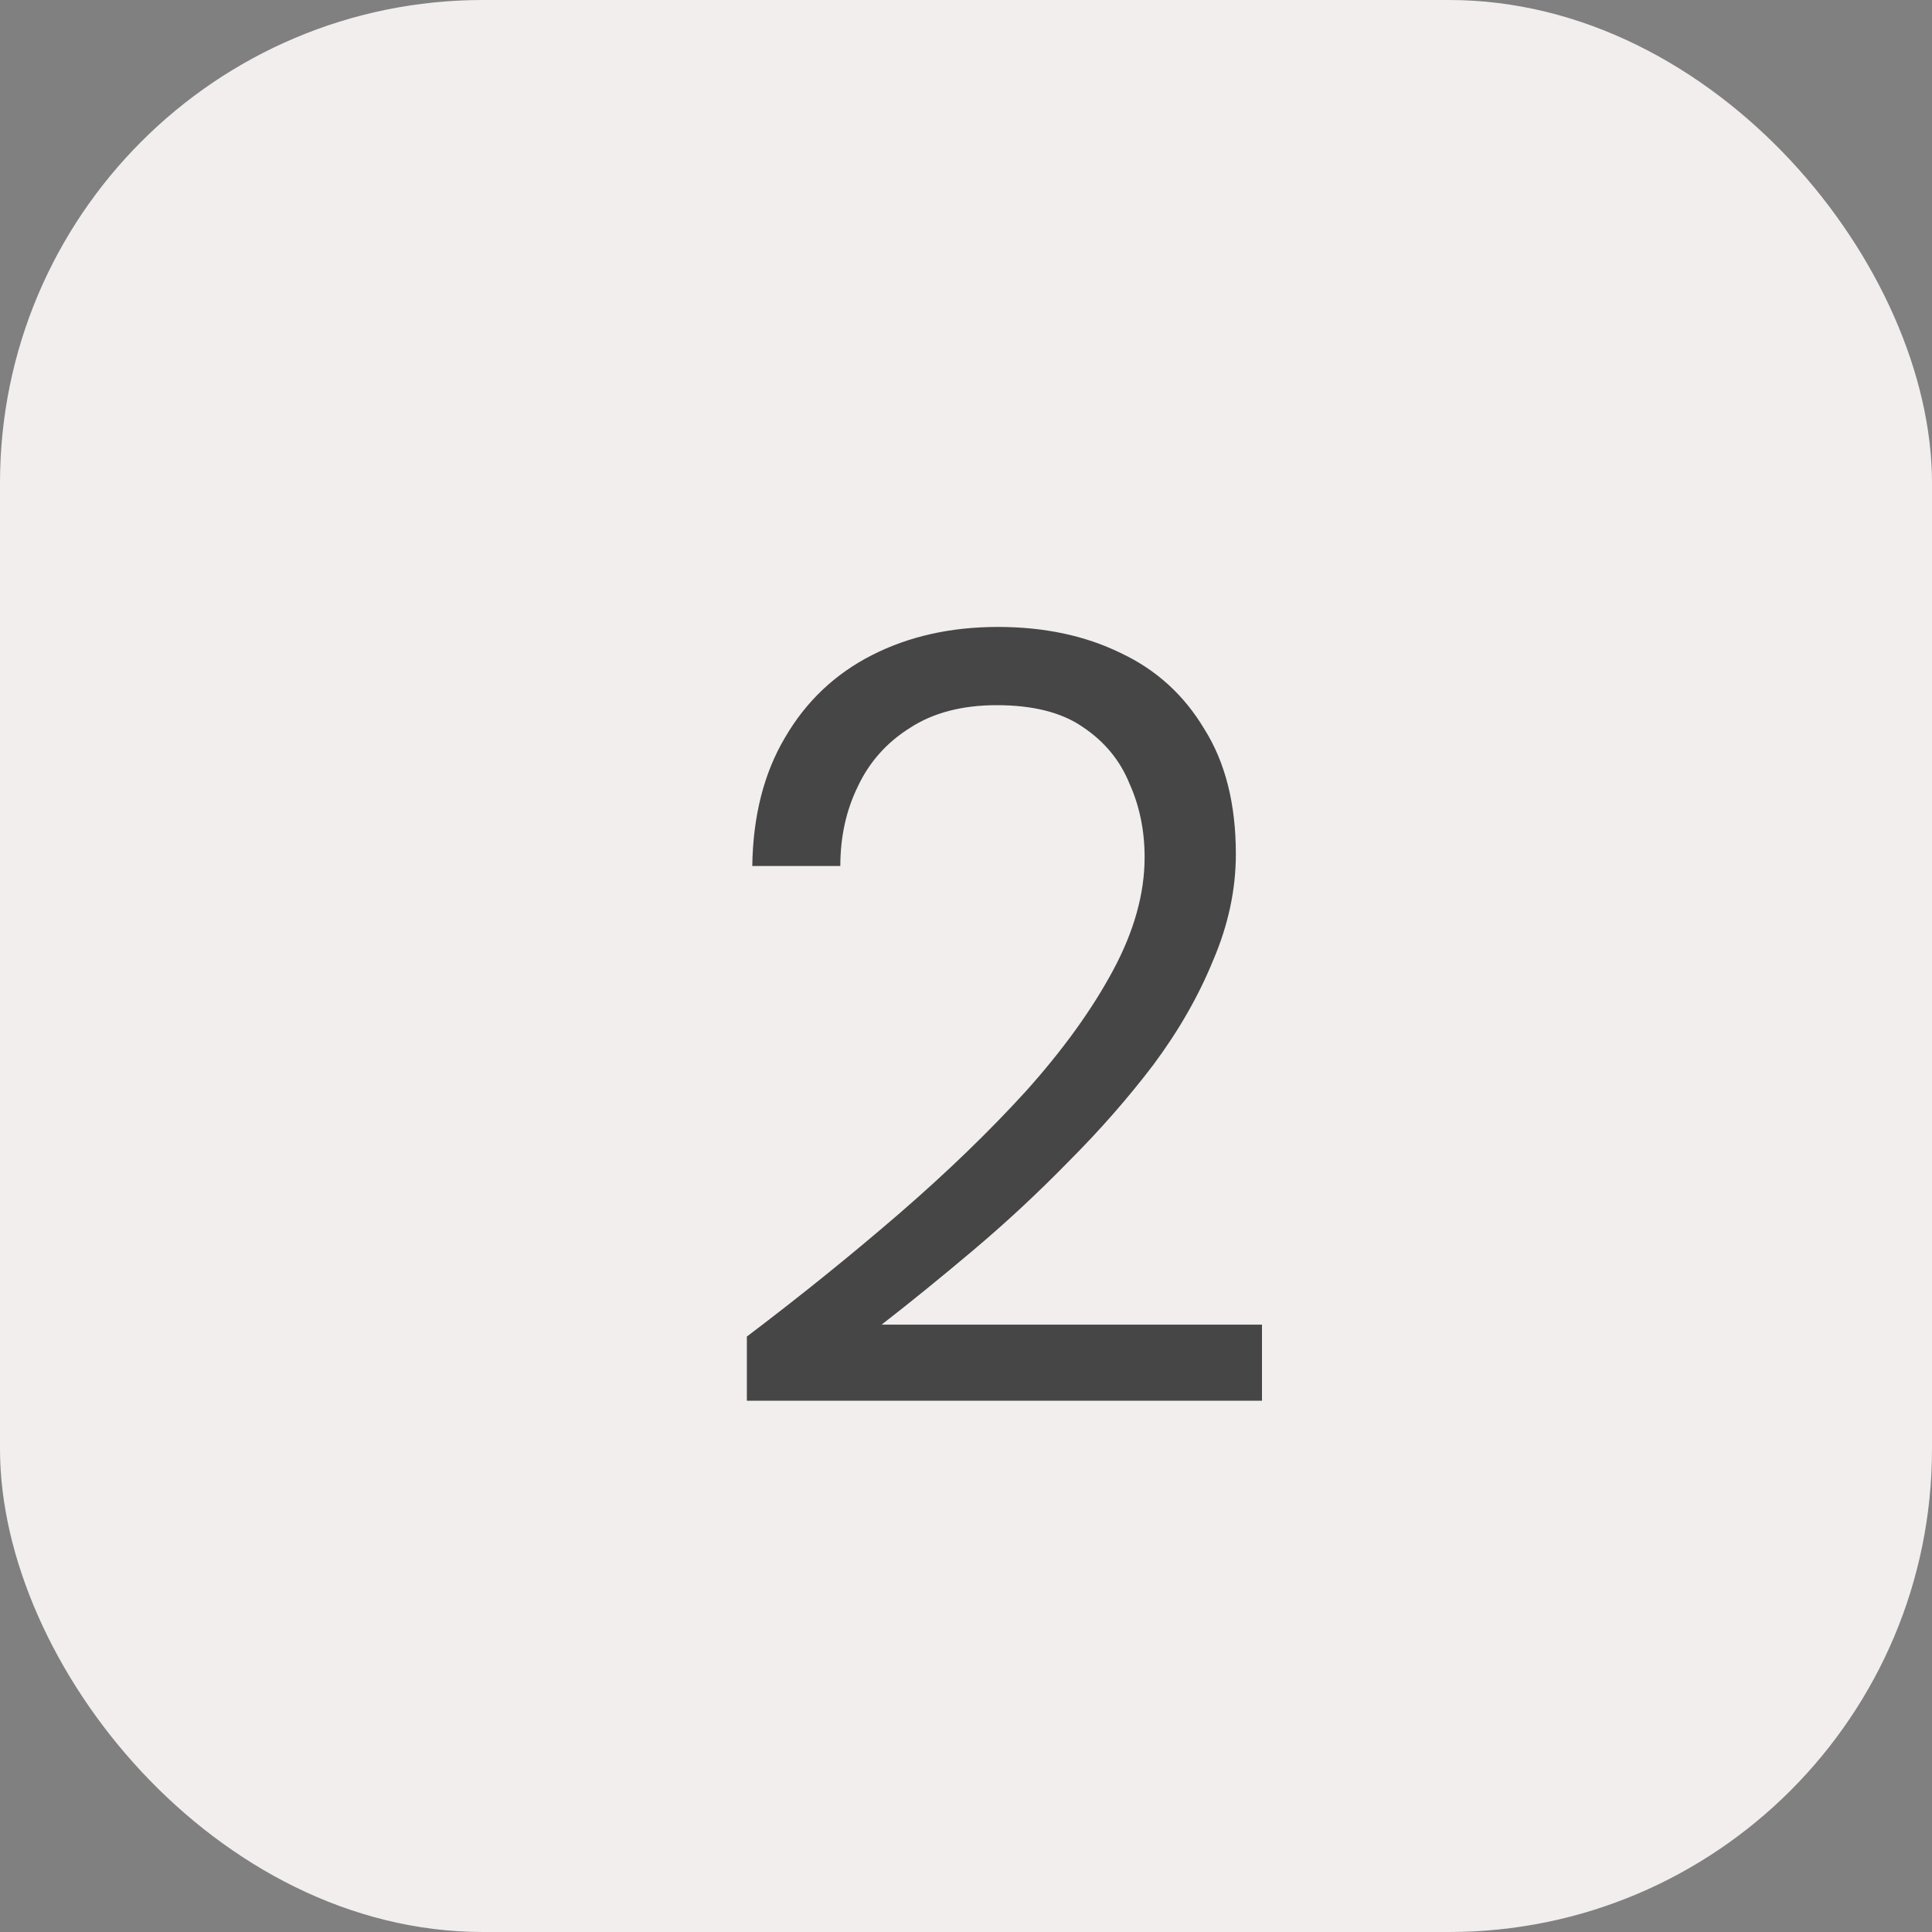
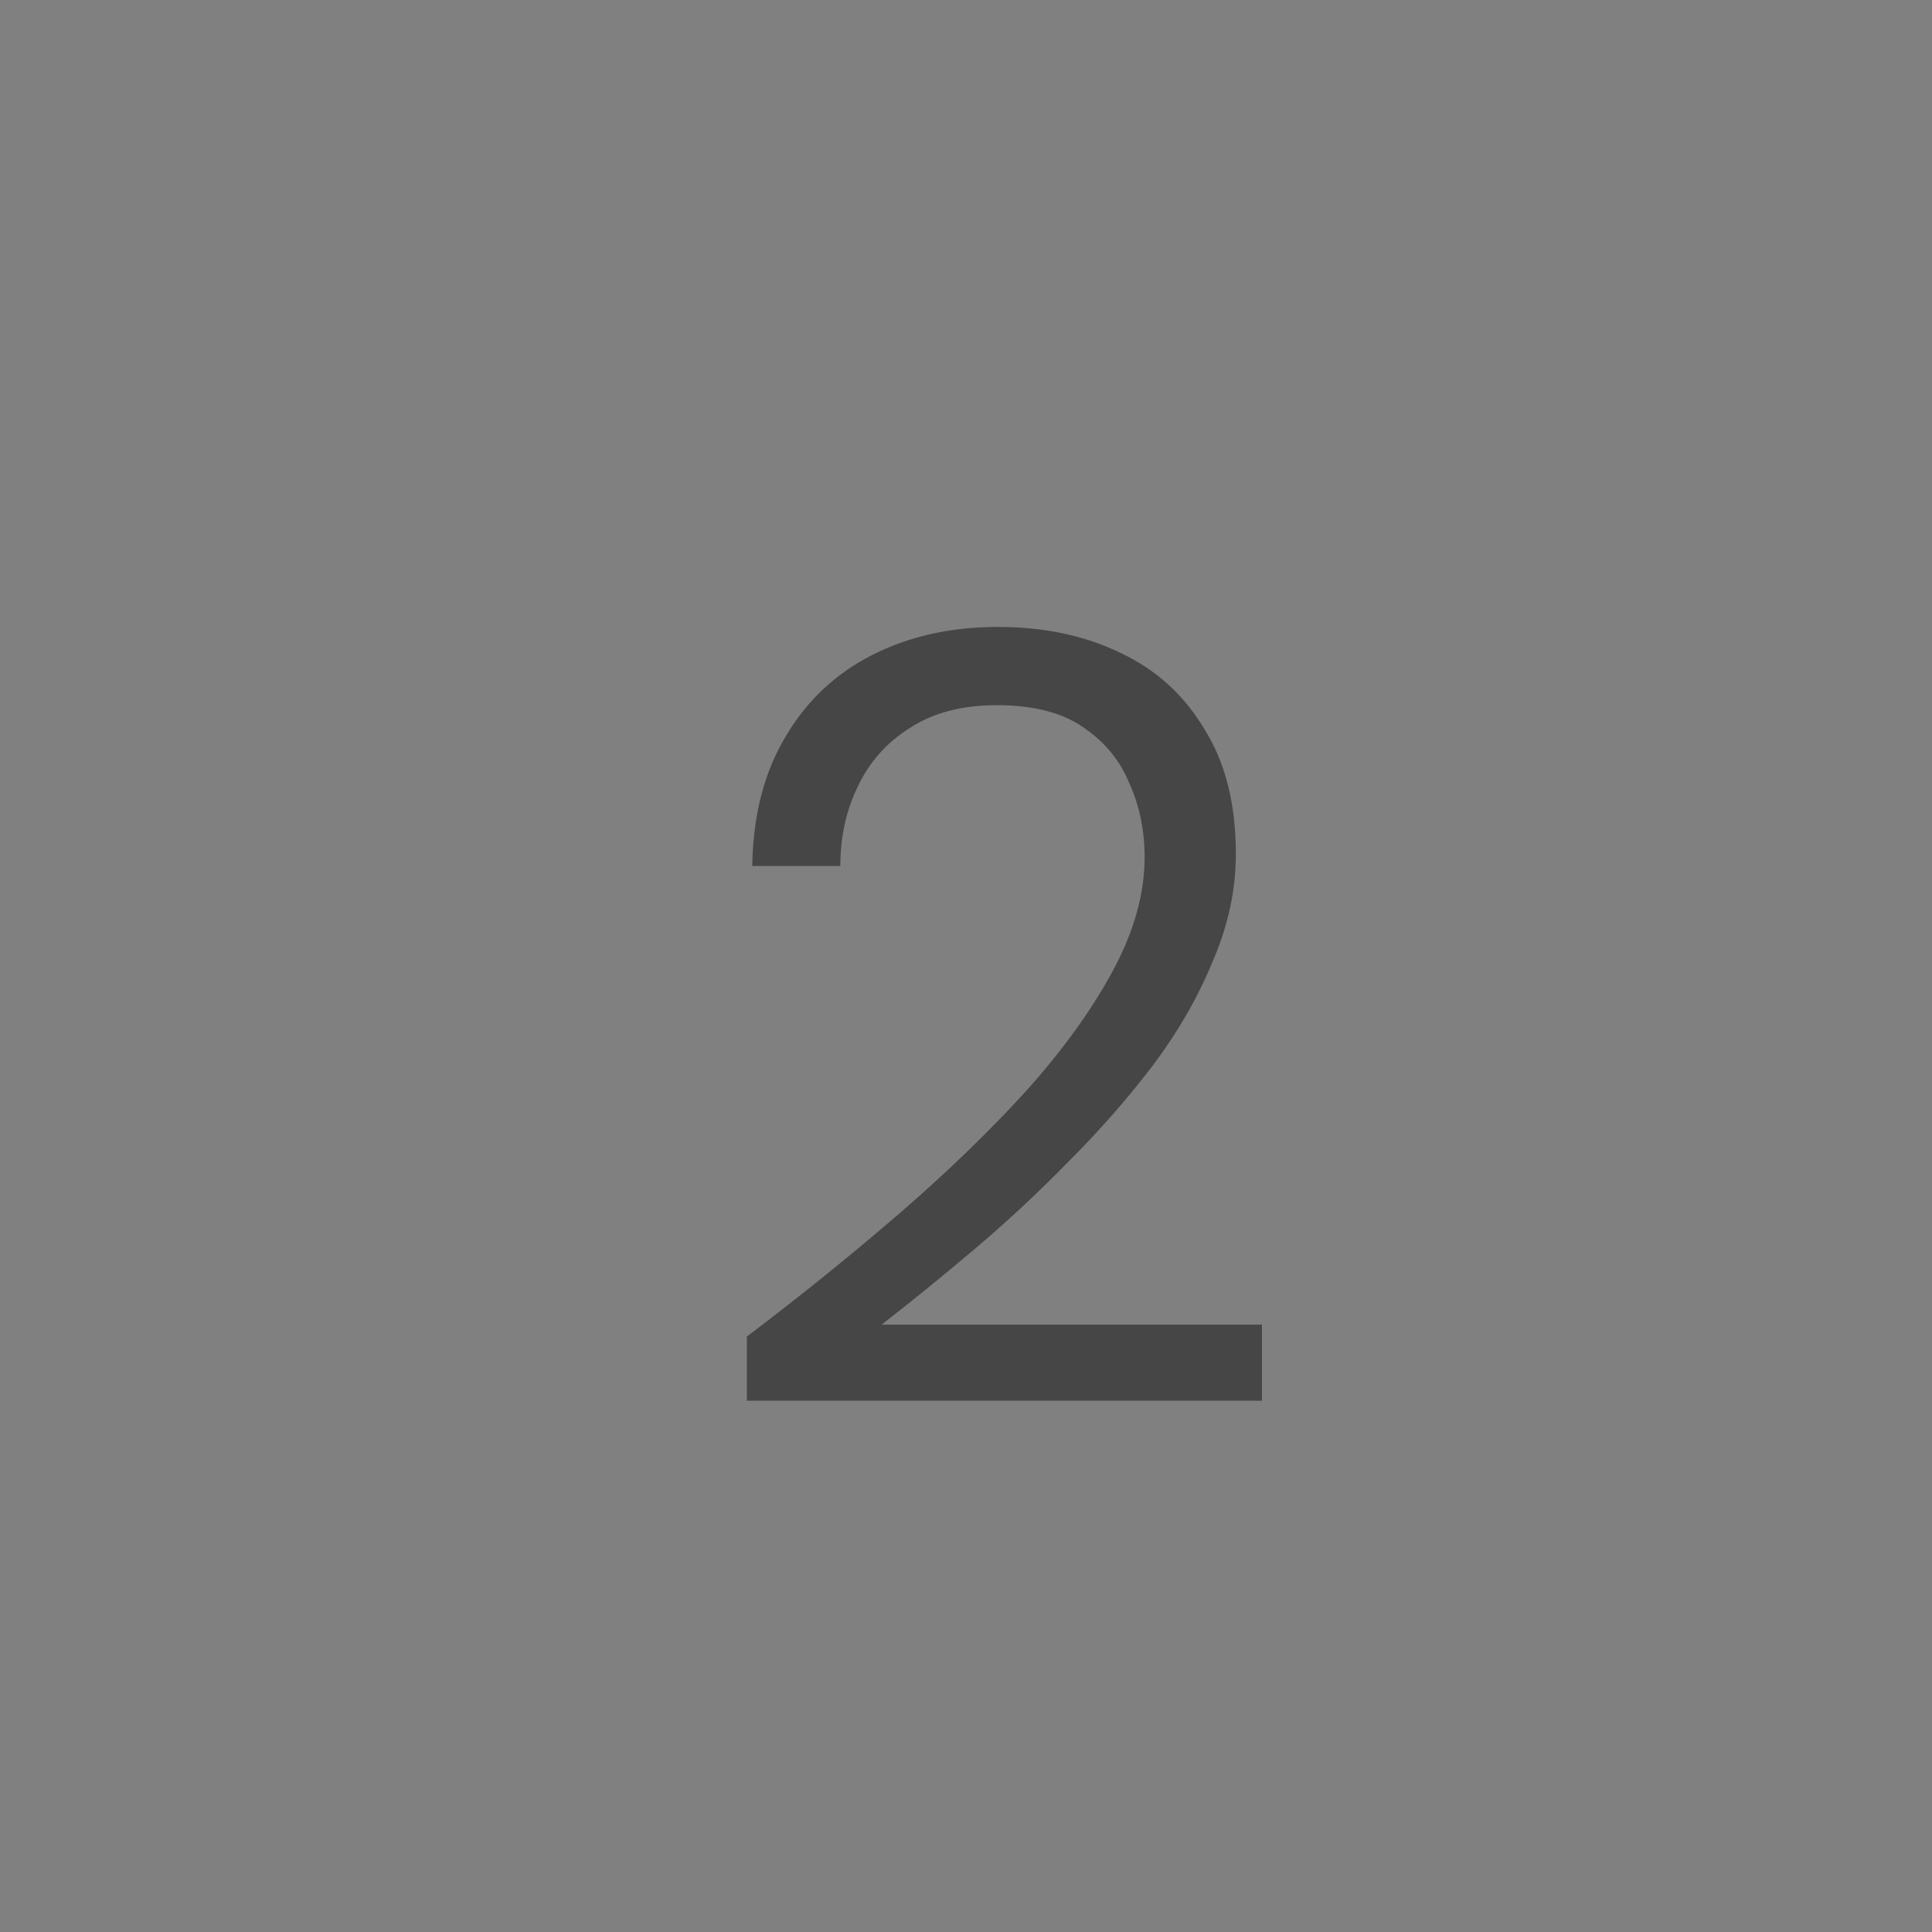
<svg xmlns="http://www.w3.org/2000/svg" width="40" height="40" viewBox="0 0 40 40" fill="none">
  <rect x="0" y="0" width="40" height="40" fill="#808080" stroke="none" />
-   <rect width="40" height="40" rx="10" fill="#F2EEEE" />
  <path d="M15.463 29V27.672C16.573 26.832 17.622 25.985 18.613 25.13C19.602 24.275 20.48 23.427 21.245 22.587C22.01 21.733 22.61 20.9 23.045 20.09C23.48 19.28 23.698 18.5 23.698 17.75C23.698 17.195 23.593 16.685 23.383 16.22C23.188 15.74 22.865 15.35 22.415 15.05C21.98 14.75 21.387 14.6 20.637 14.6C19.918 14.6 19.317 14.758 18.837 15.072C18.358 15.373 17.997 15.777 17.758 16.288C17.517 16.782 17.398 17.33 17.398 17.93H15.575C15.59 16.895 15.815 16.01 16.25 15.275C16.685 14.525 17.285 13.955 18.05 13.565C18.815 13.175 19.685 12.98 20.66 12.98C21.62 12.98 22.468 13.16 23.203 13.52C23.938 13.865 24.515 14.39 24.935 15.095C25.37 15.785 25.587 16.648 25.587 17.683C25.587 18.418 25.43 19.152 25.115 19.887C24.815 20.622 24.402 21.343 23.878 22.047C23.352 22.738 22.767 23.405 22.122 24.05C21.492 24.695 20.84 25.302 20.165 25.872C19.49 26.442 18.852 26.96 18.253 27.425H26.128V29H15.463Z" fill="#464646" />
</svg>